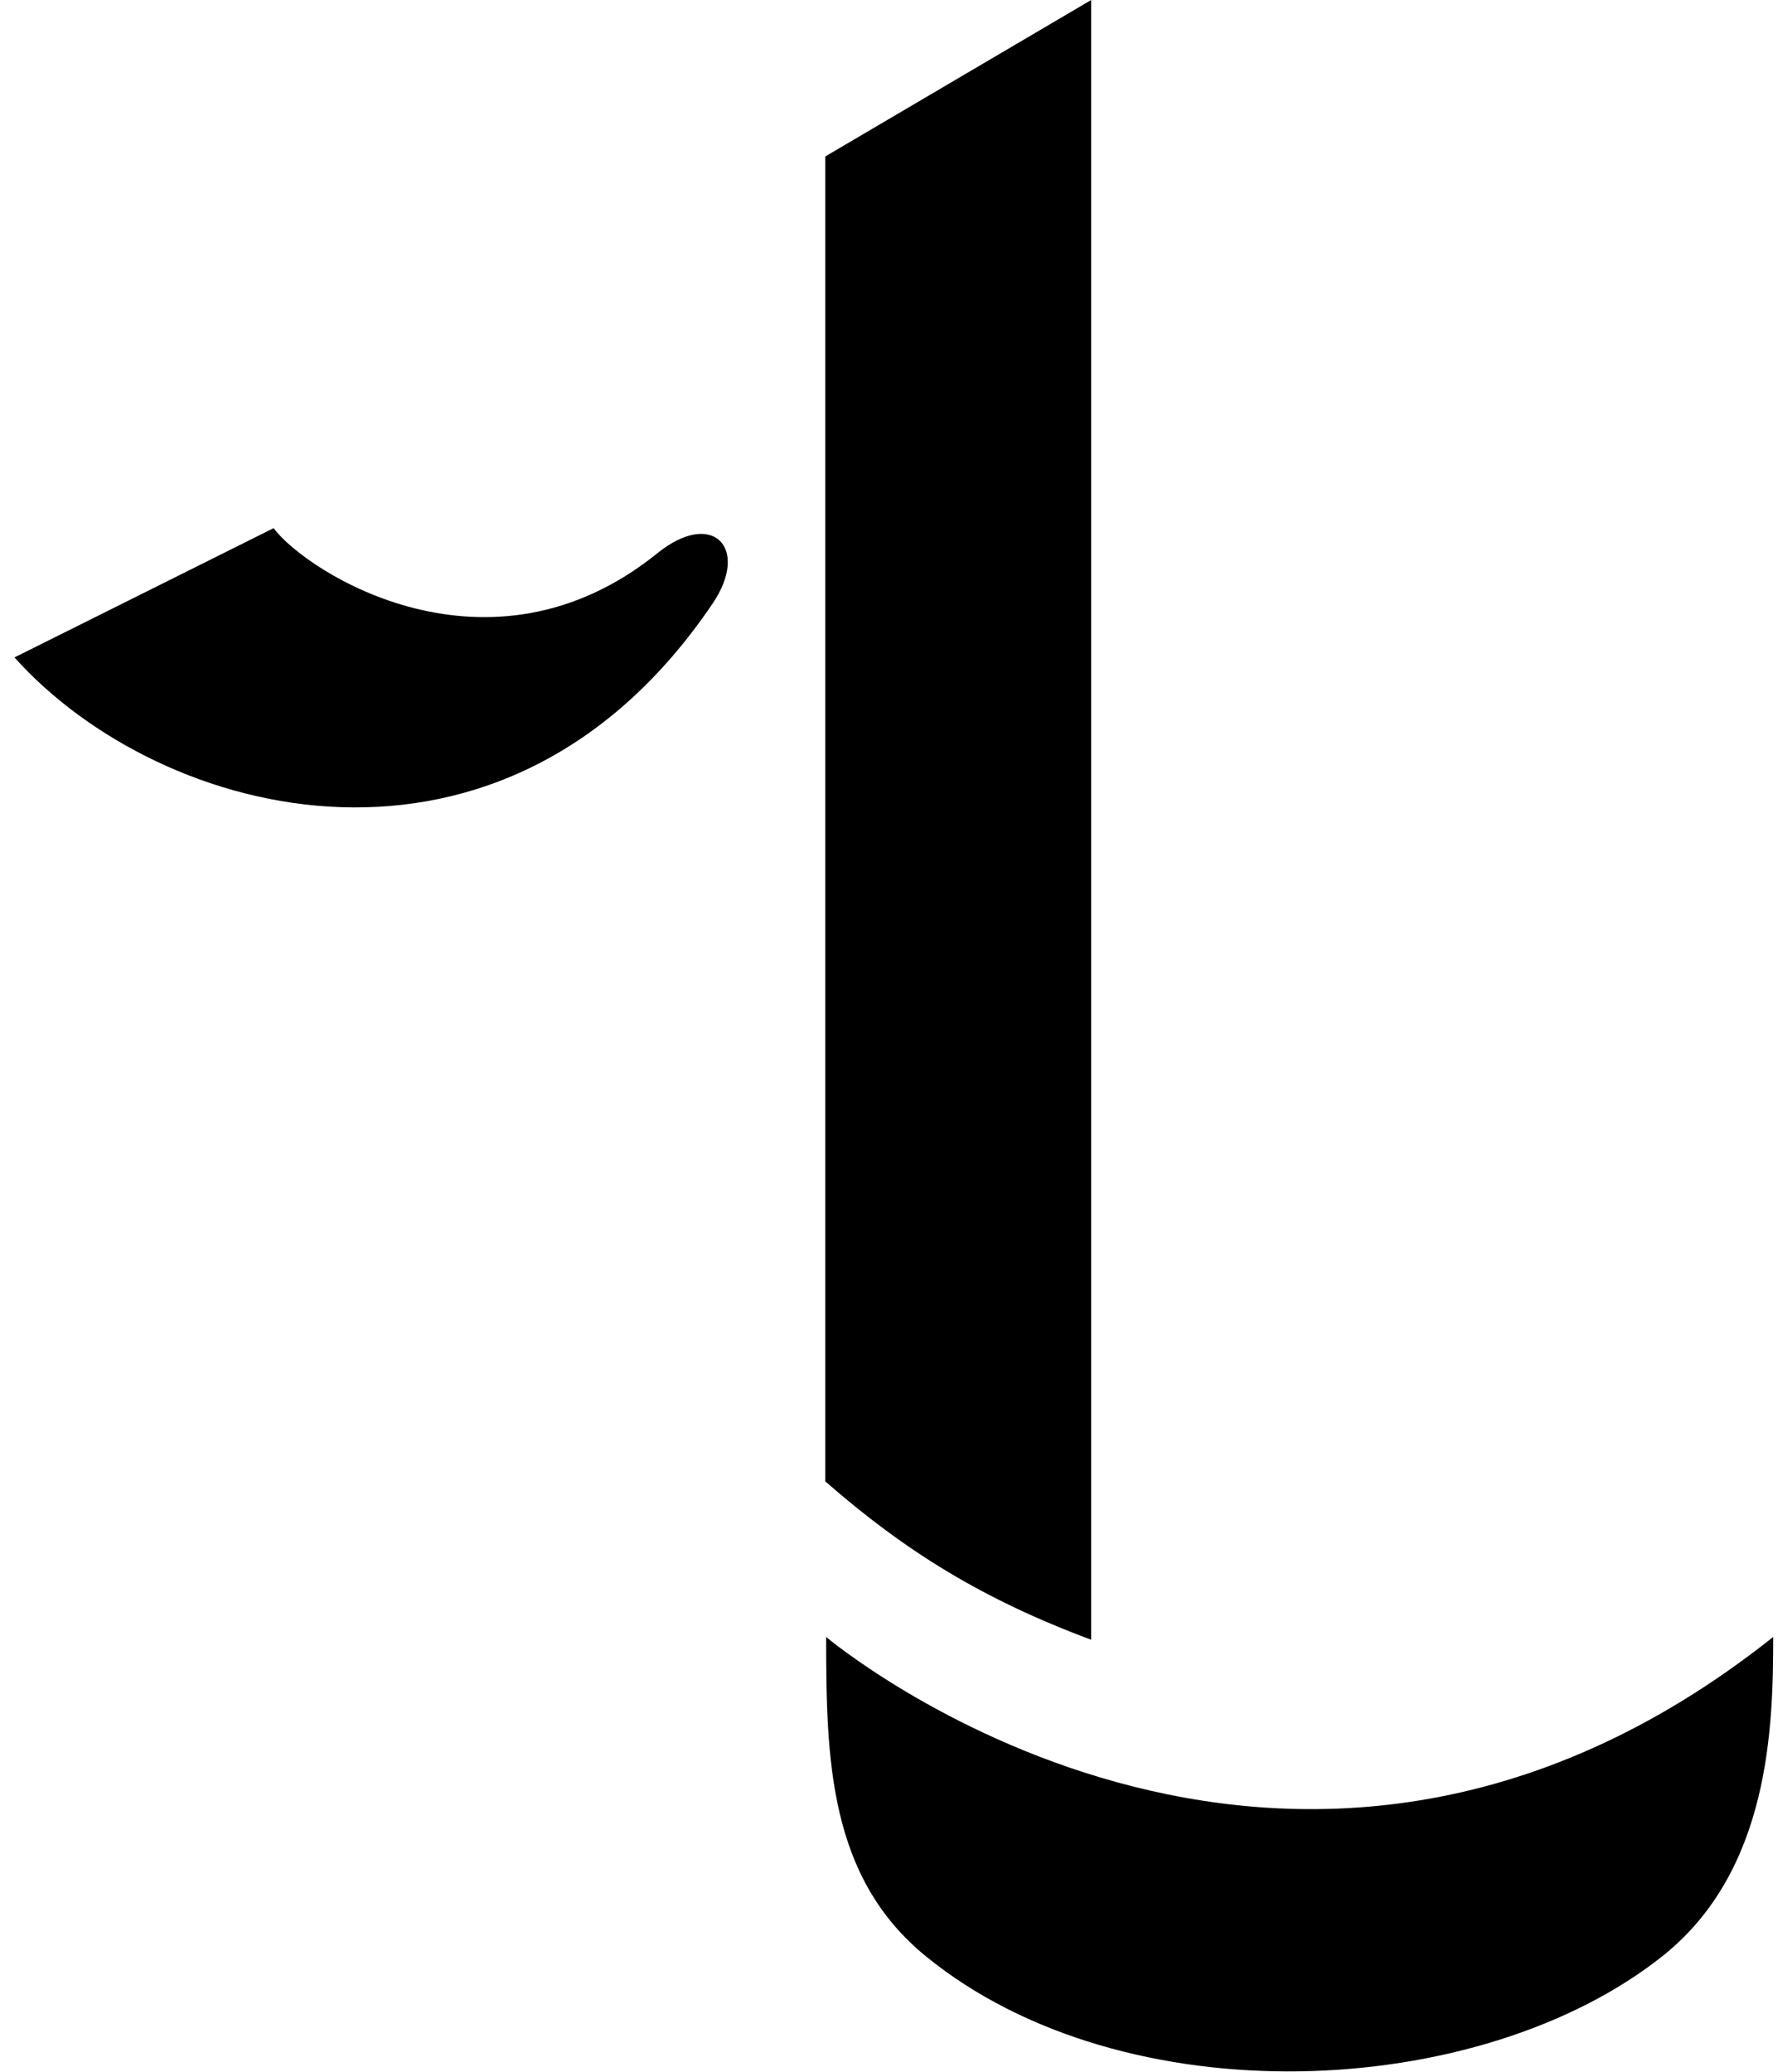
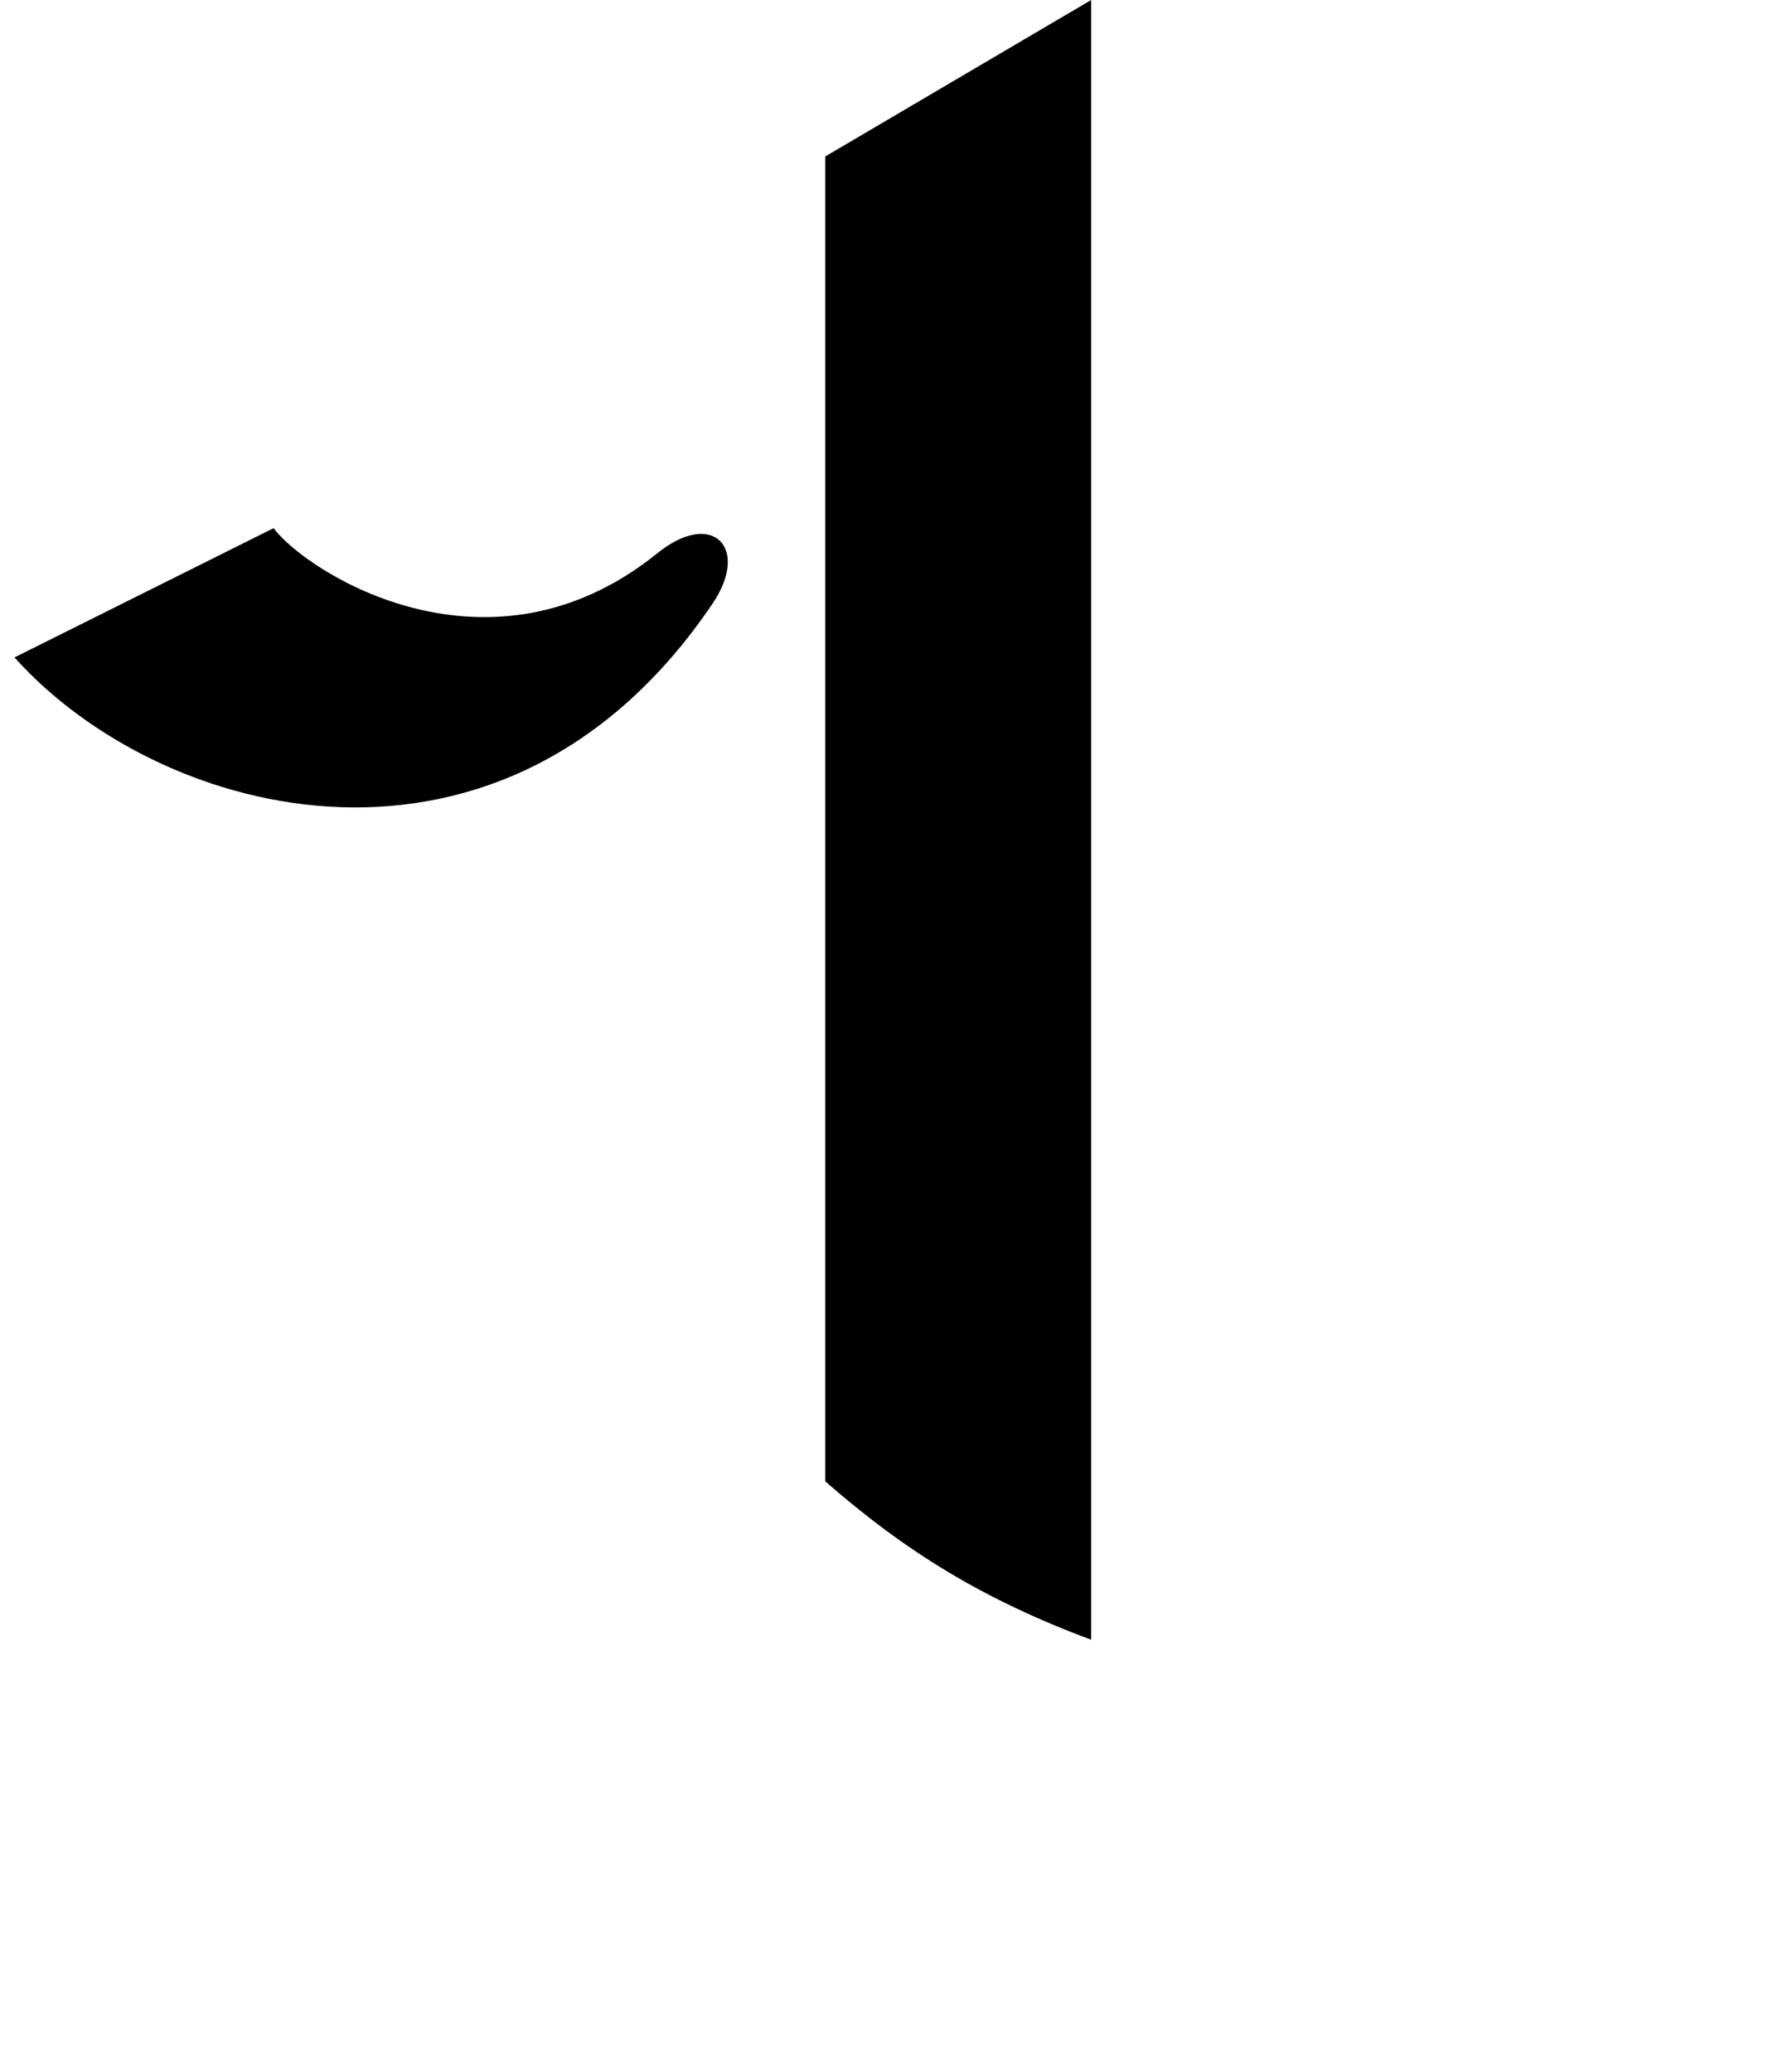
<svg xmlns="http://www.w3.org/2000/svg" width="321" height="374" viewBox="0 0 321 374" fill="none">
  <path d="M118.671 99.874C88.26 124.417 55.398 103.345 49.394 95.343L2.611 118.676C29.144 148.274 91.195 164.415 128.672 108.924C135.432 98.915 128.672 91.801 118.671 99.874Z" fill="black" />
  <path d="M197 296V0L149 28.24V267.414C163.5 280.093 177.5 288.738 197 296Z" fill="black" />
-   <path d="M149.151 295.5C149.151 317.621 149.633 338.835 167.131 353.121C202.923 382.342 267.132 379.337 300.132 353.121C319.556 337.689 320.132 311.695 320.132 295.5C232.151 365.426 149.151 295.5 149.151 295.5Z" fill="black" />
</svg>